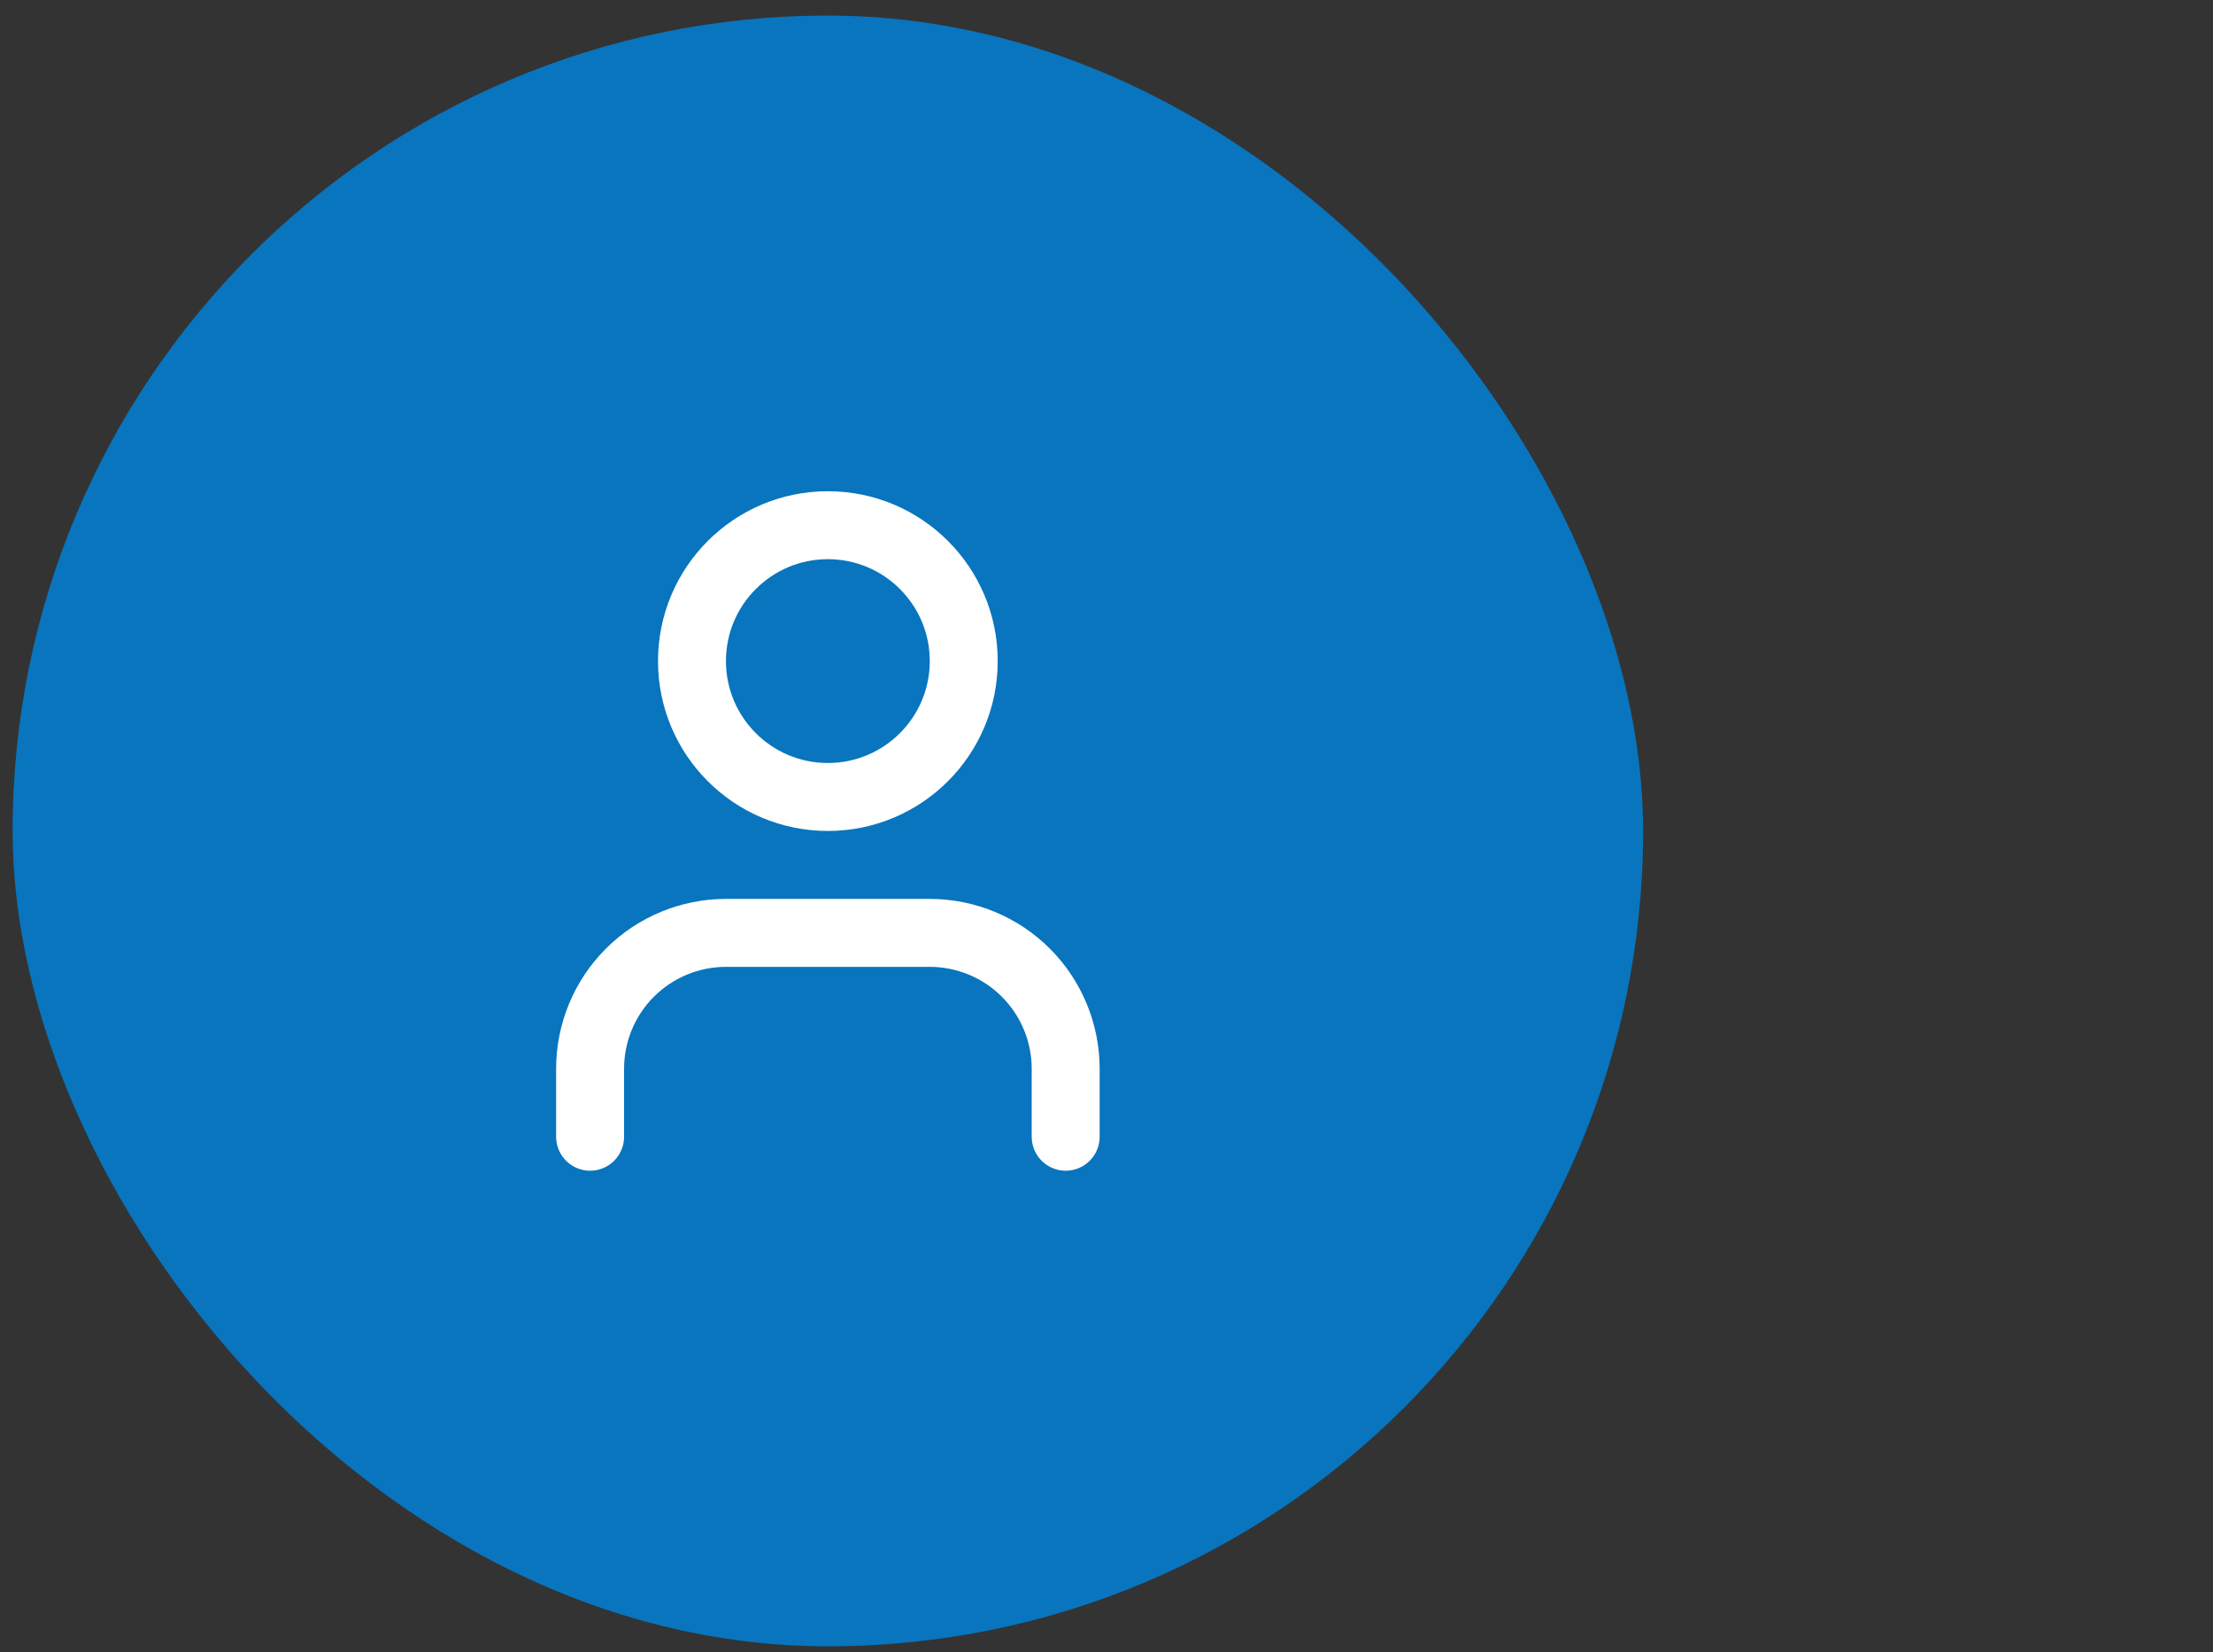
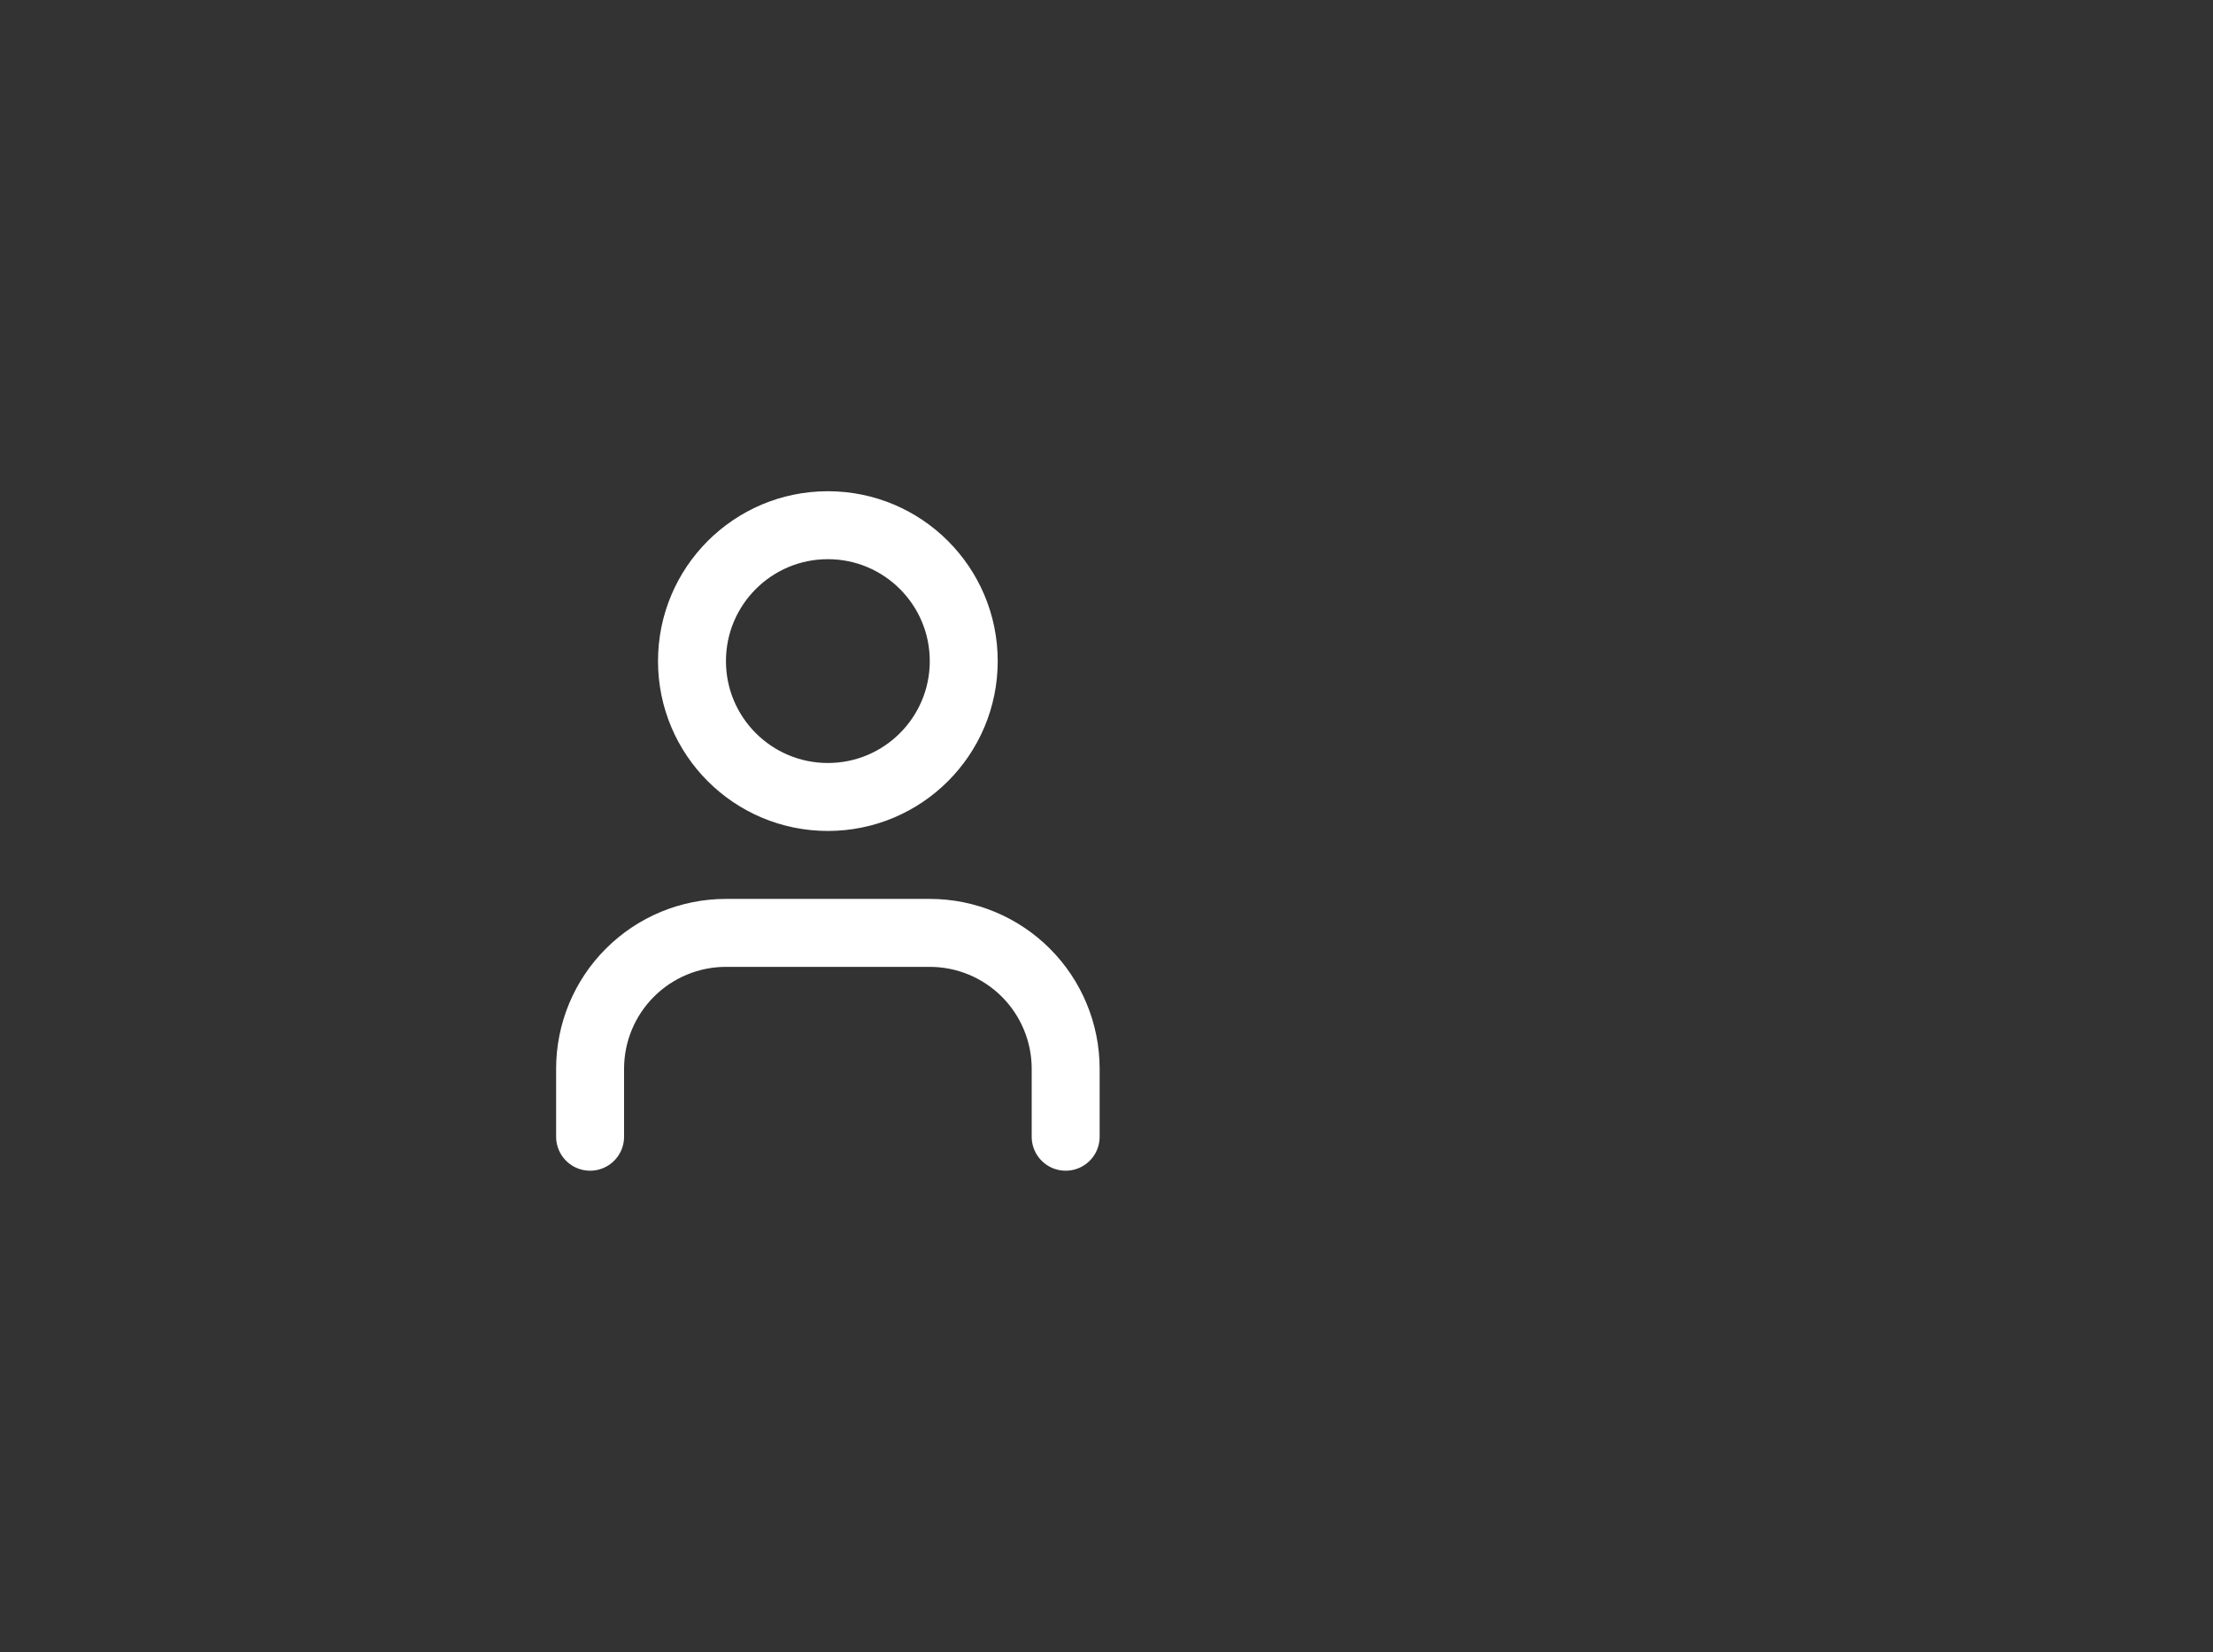
<svg xmlns="http://www.w3.org/2000/svg" width="71" height="53" viewBox="0 0 71 53" fill="none">
  <rect x="0" y="0" width="71" height="53" fill="#333333" stroke="none" />
-   <rect x="0.404" y="0.5" width="52.312" height="52.312" rx="26.156" fill="#0875BE" />
  <path d="M34.19 36.465V34.285C34.19 33.129 33.73 32.02 32.913 31.203C32.095 30.385 30.986 29.926 29.83 29.926H23.291C22.135 29.926 21.026 30.385 20.209 31.203C19.391 32.02 18.932 33.129 18.932 34.285V36.465" stroke="white" stroke-width="2.18" stroke-linecap="round" stroke-linejoin="round" />
-   <path d="M26.561 25.566C28.968 25.566 30.92 23.615 30.92 21.207C30.92 18.799 28.968 16.848 26.561 16.848C24.153 16.848 22.201 18.799 22.201 21.207C22.201 23.615 24.153 25.566 26.561 25.566Z" stroke="white" stroke-width="2.18" stroke-linecap="round" stroke-linejoin="round" />
+   <path d="M26.561 25.566C28.968 25.566 30.92 23.615 30.92 21.207C30.92 18.799 28.968 16.848 26.561 16.848C24.153 16.848 22.201 18.799 22.201 21.207C22.201 23.615 24.153 25.566 26.561 25.566" stroke="white" stroke-width="2.18" stroke-linecap="round" stroke-linejoin="round" />
</svg>